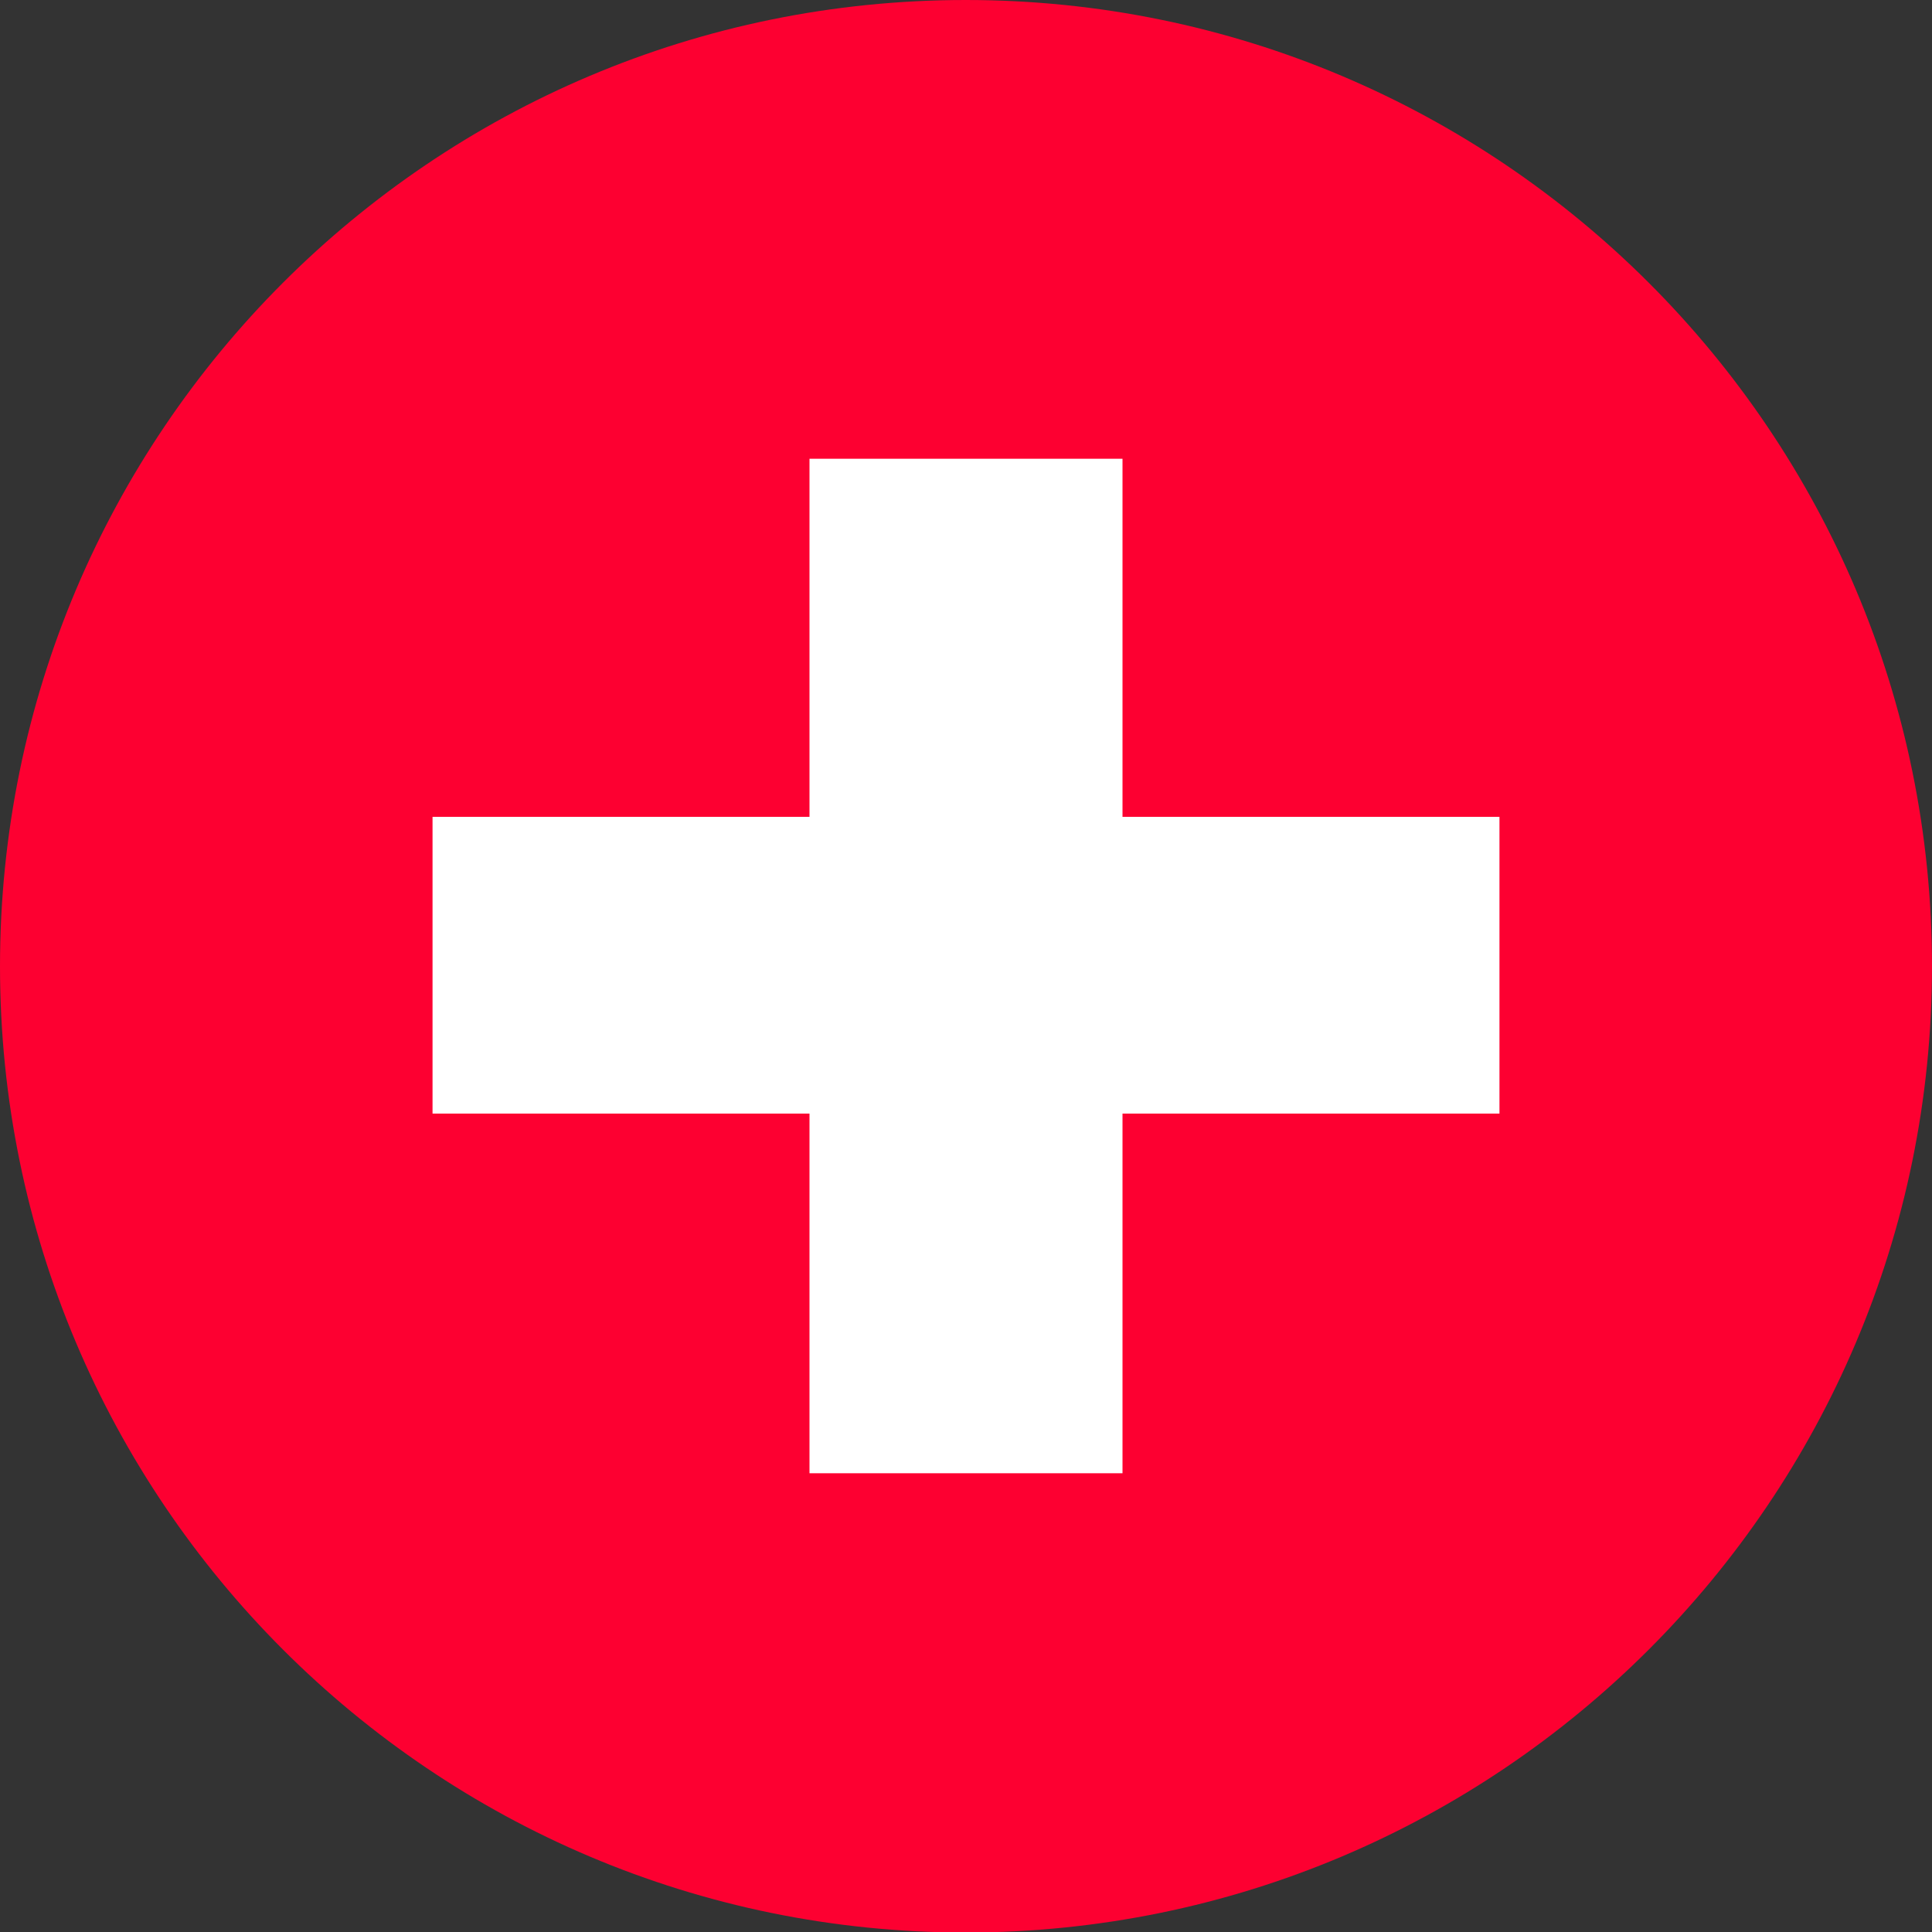
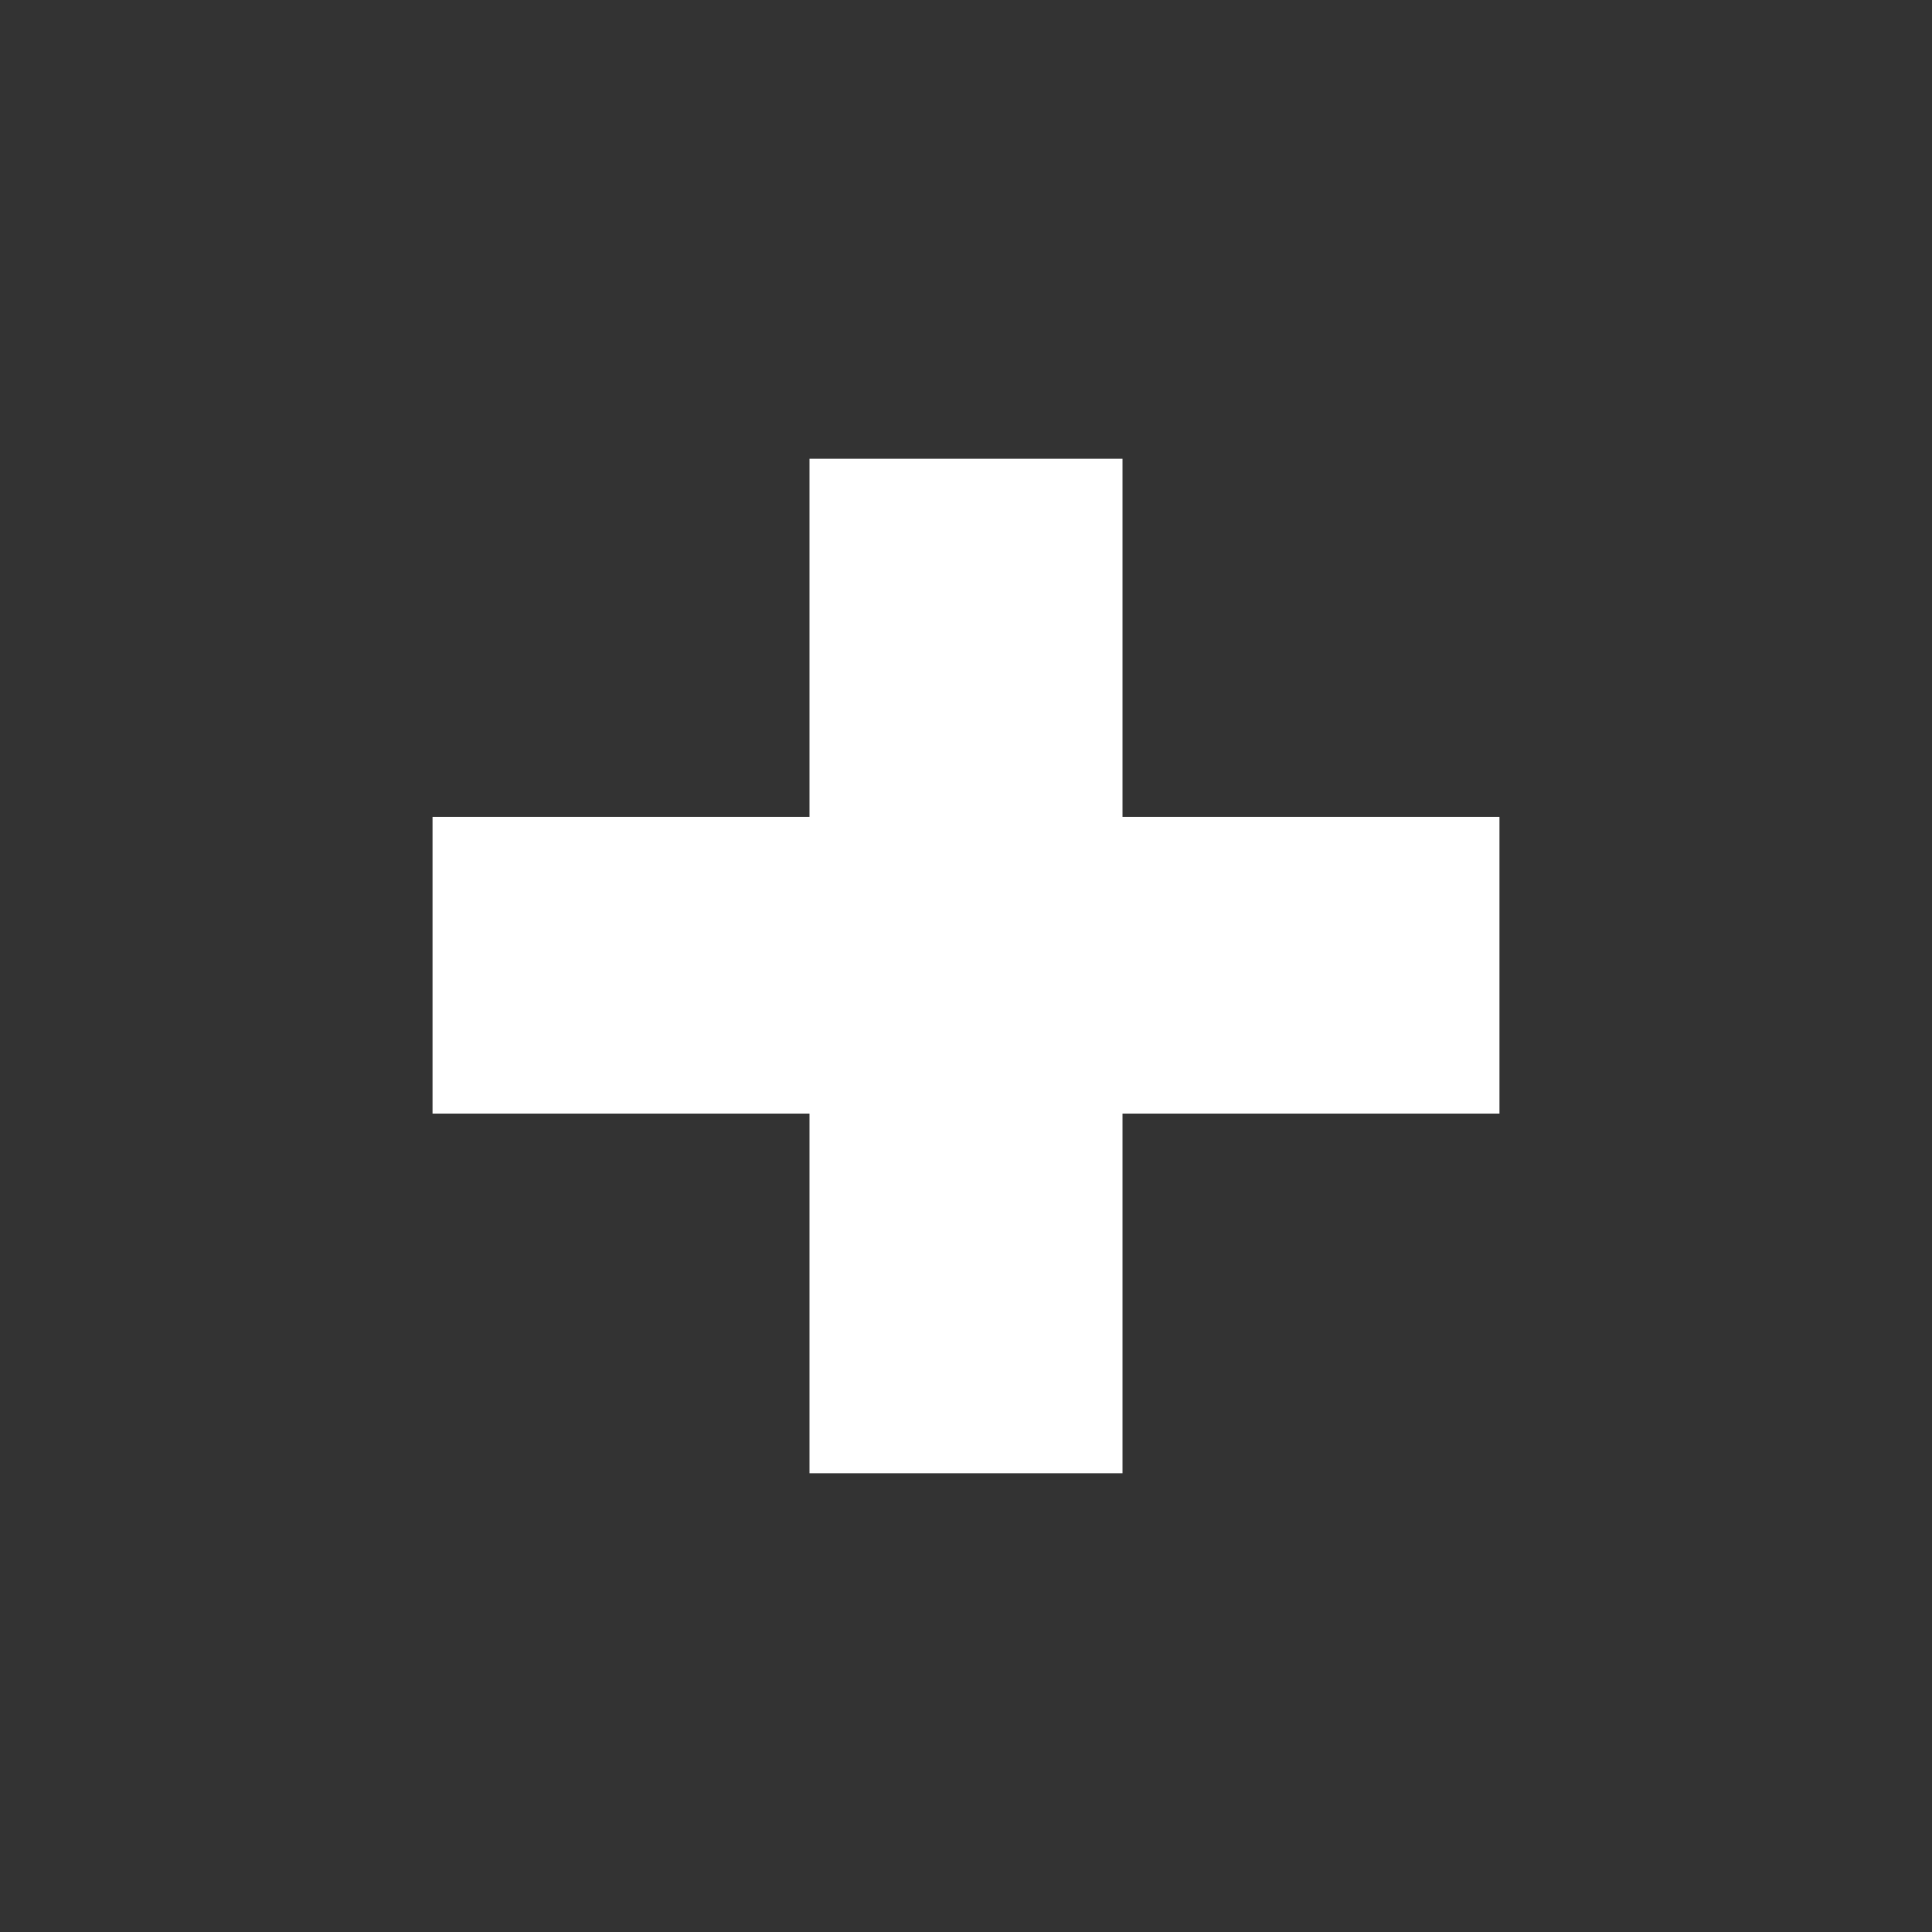
<svg xmlns="http://www.w3.org/2000/svg" id="_レイヤー_2" data-name="レイヤー 2" viewBox="0 0 36.85 36.85">
  <rect x="0" y="0" width="36.85" height="36.85" fill="#333333" stroke="none" />
  <defs>
    <style>
      .cls-1 {
        fill: #fff;
      }

      .cls-1, .cls-2 {
        stroke-width: 0px;
      }

      .cls-2 {
        fill: #fd0031;
      }
    </style>
  </defs>
  <g id="_多摩キャンパス" data-name="多摩キャンパス">
    <g>
-       <path class="cls-2" d="M0,18.43c0,10.18,8.25,18.43,18.42,18.43s18.43-8.25,18.43-18.43S28.6,0,18.42,0,0,8.25,0,18.43Z" />
      <polygon class="cls-1" points="15.44 8.75 21.41 8.75 21.41 15.58 28.6 15.58 28.6 21.24 21.41 21.24 21.41 28.1 15.44 28.1 15.44 21.24 8.25 21.24 8.25 15.58 15.44 15.58 15.44 8.75" />
    </g>
  </g>
</svg>